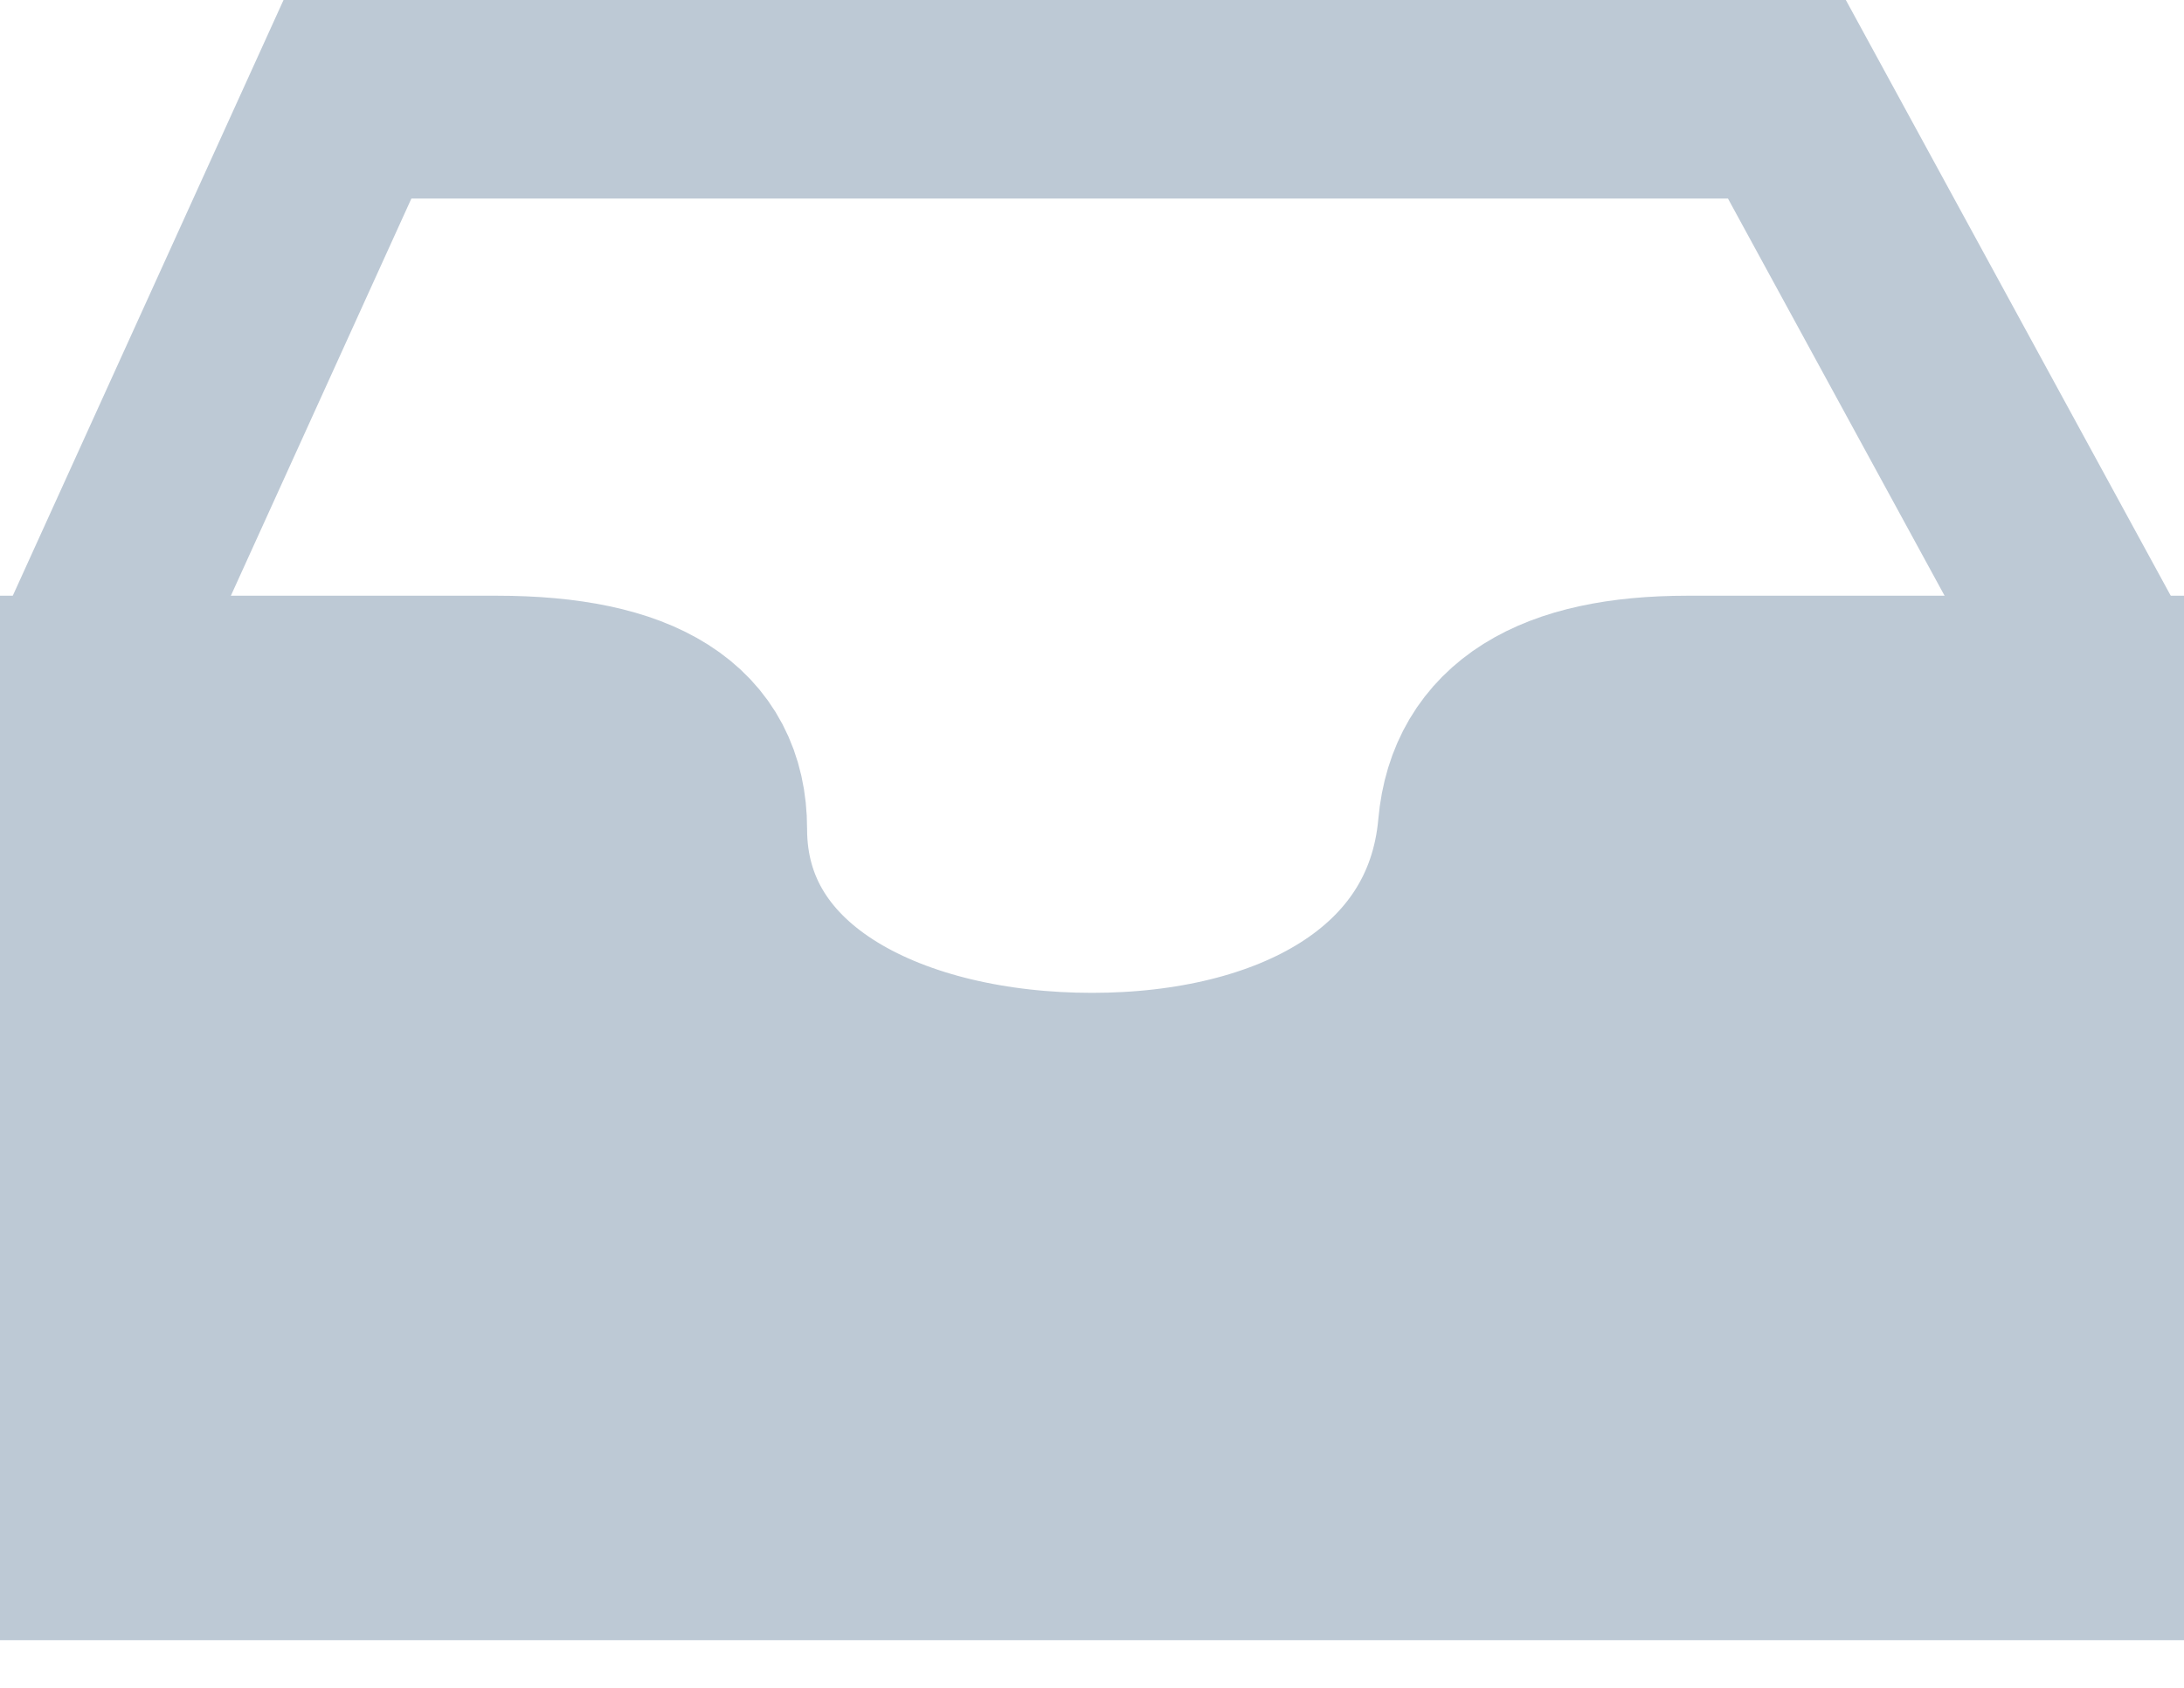
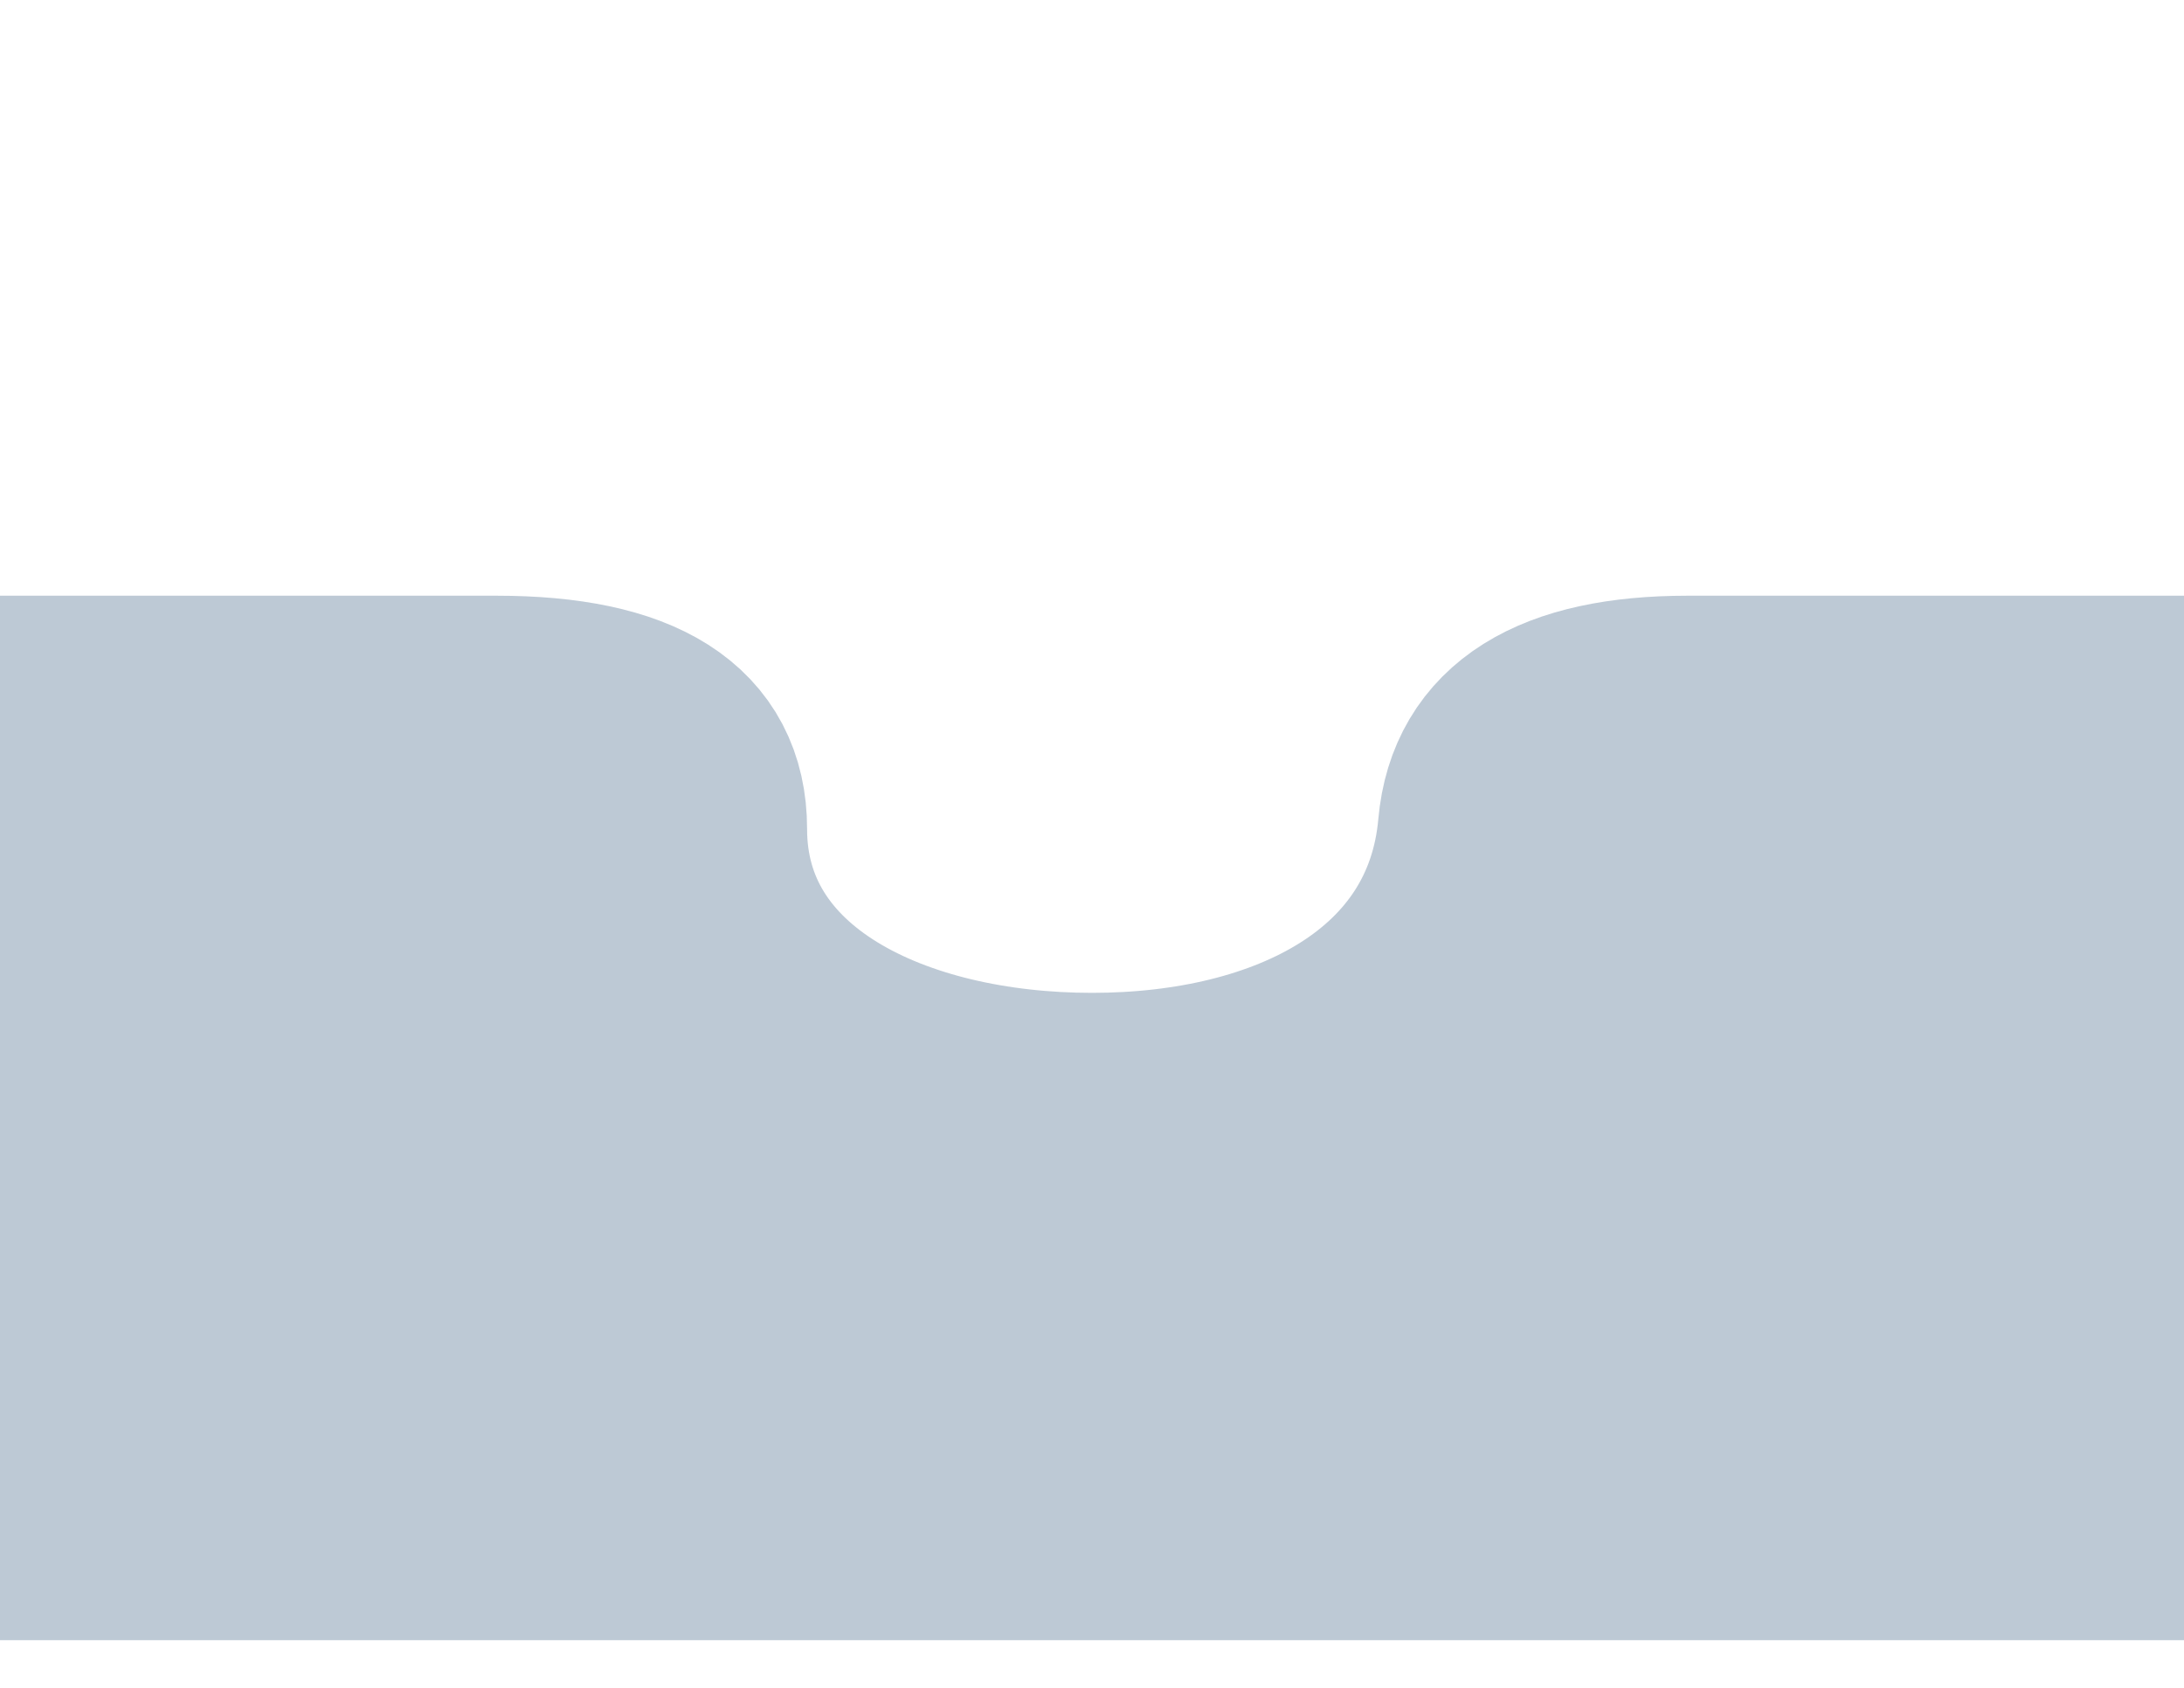
<svg xmlns="http://www.w3.org/2000/svg" width="22" height="17">
  <g fill="none" fill-rule="evenodd" stroke="#BDC9D5" stroke-width="2">
    <path fill="#BDC9D5" d="M1 7h4c1.42 0 2.13.45 2.13 1.35C7.13 10.13 9 11 11 11s3.72-.87 3.88-2.66c.08-.9.8-1.34 2.12-1.34h4v8.52H1V7z" />
-     <path d="M21 6.5L18 1H3.5L1 6.5" />
  </g>
</svg>